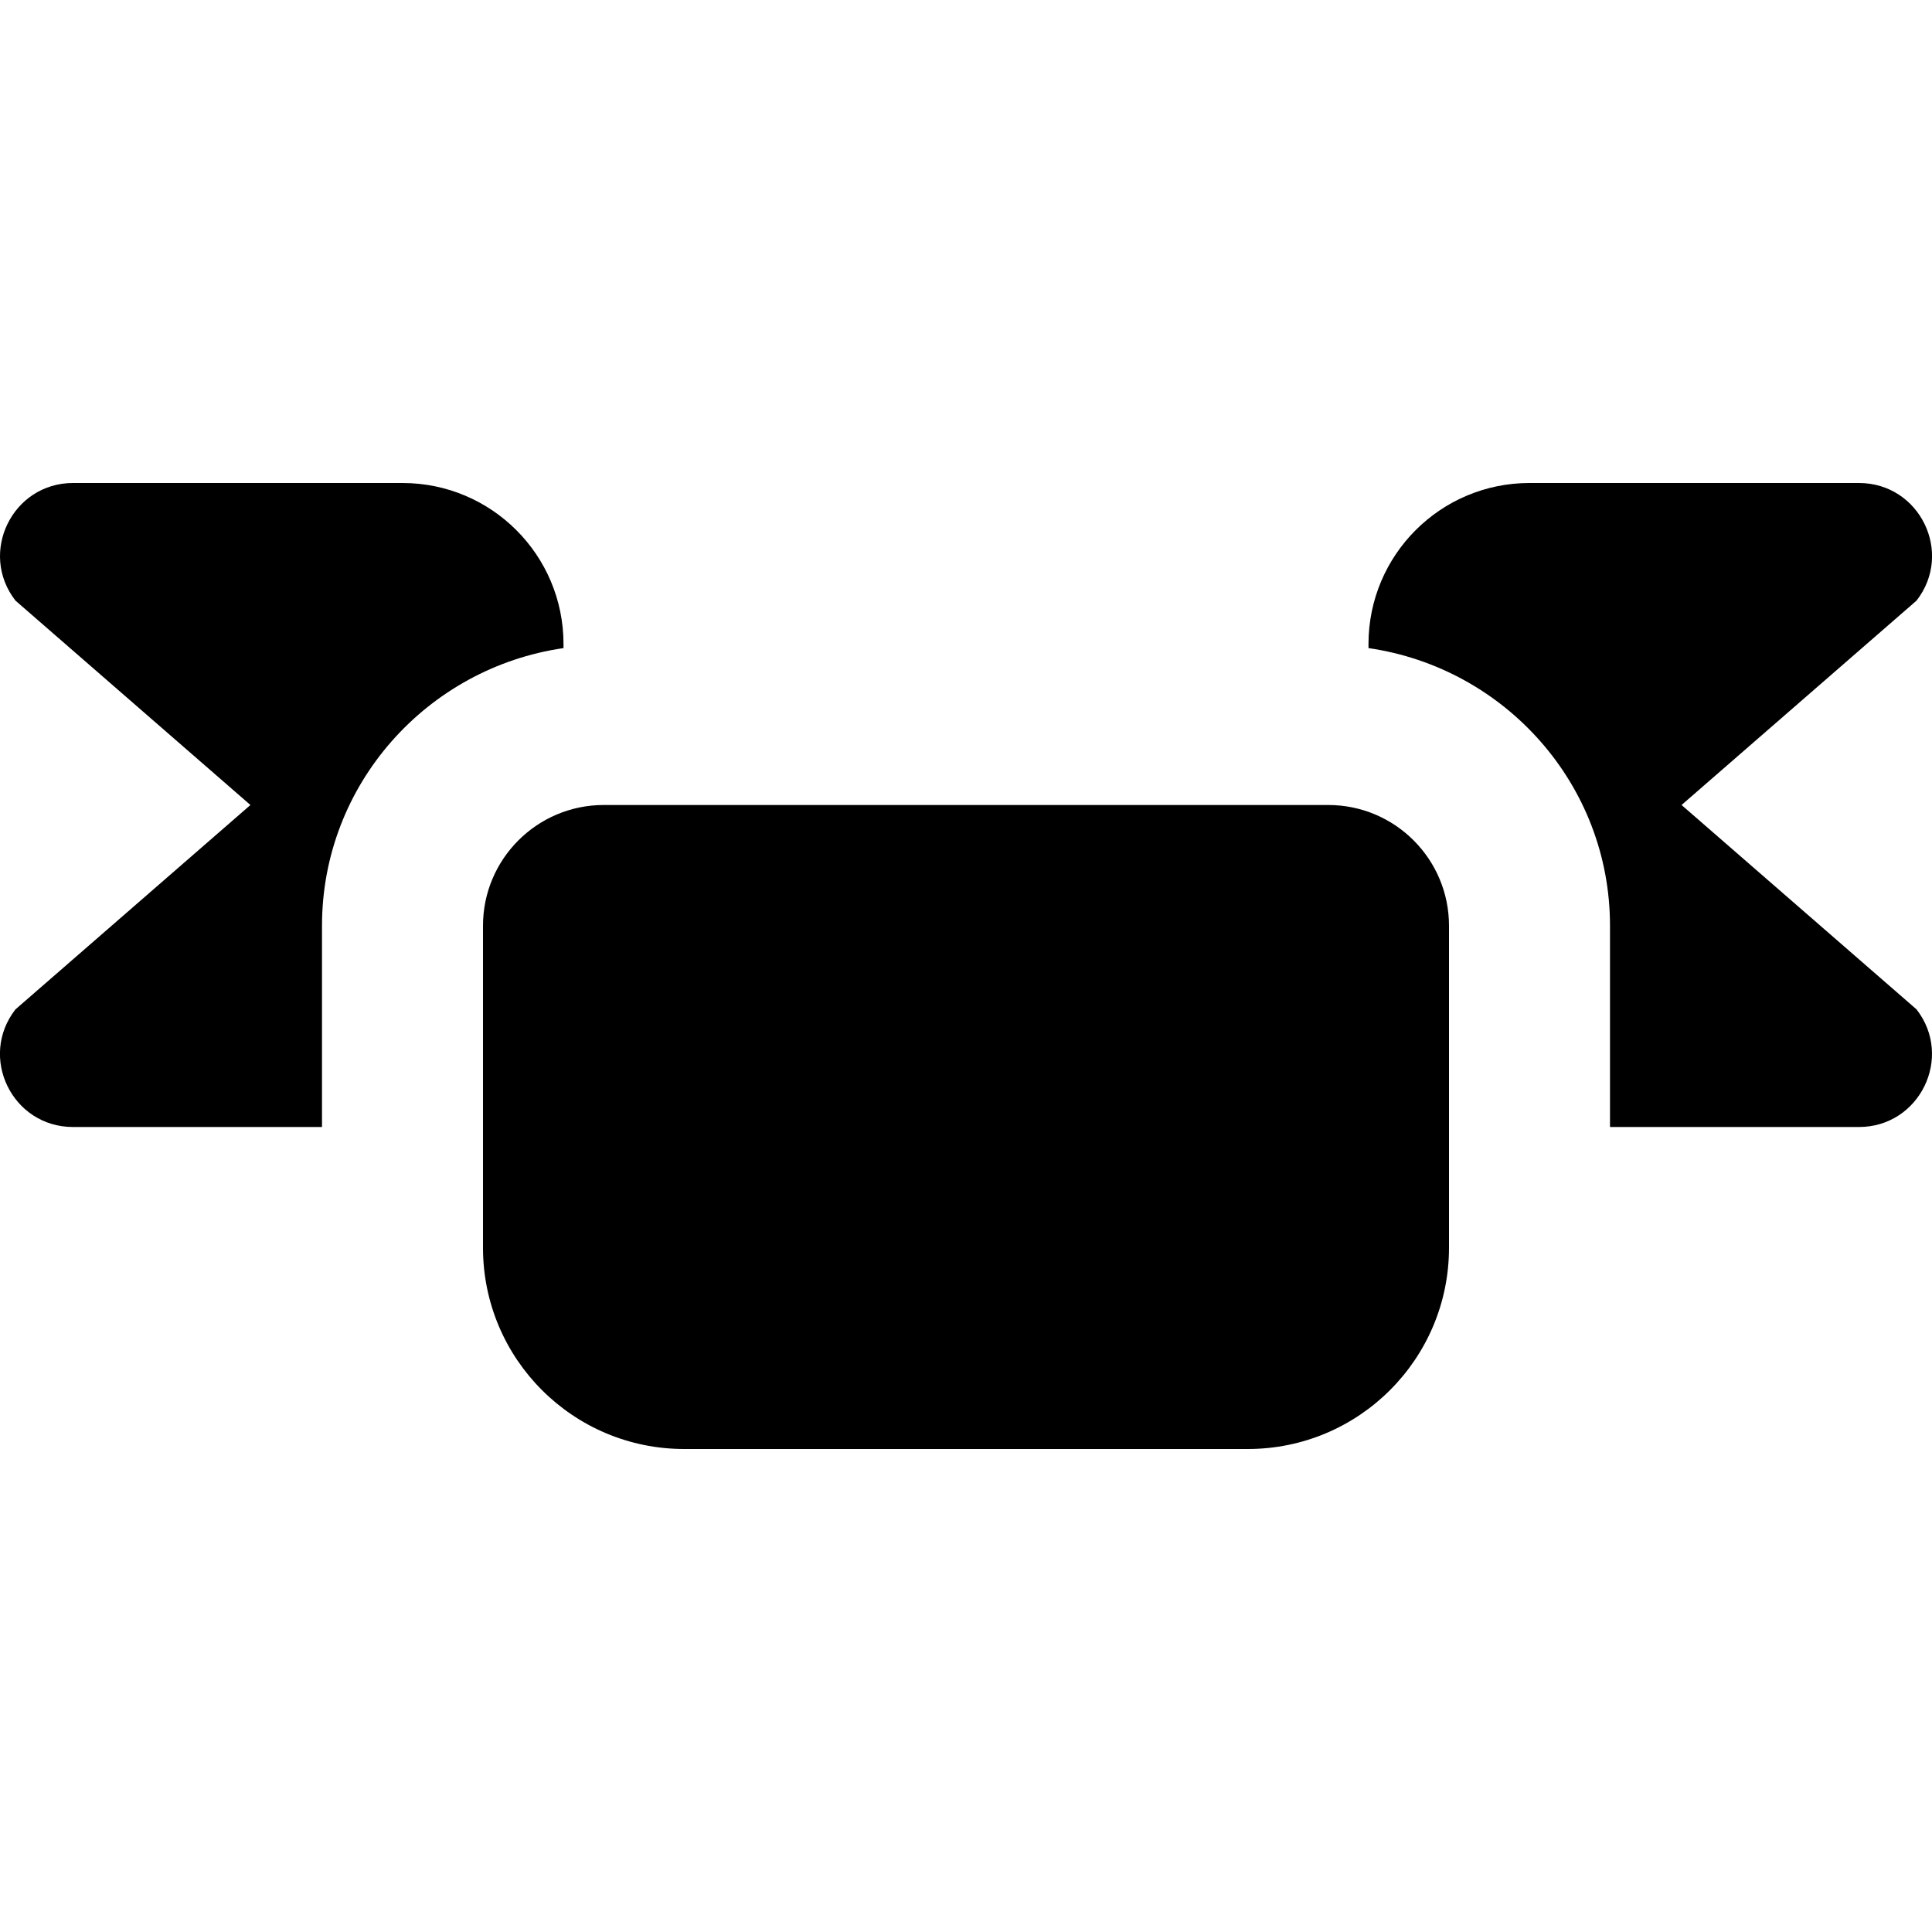
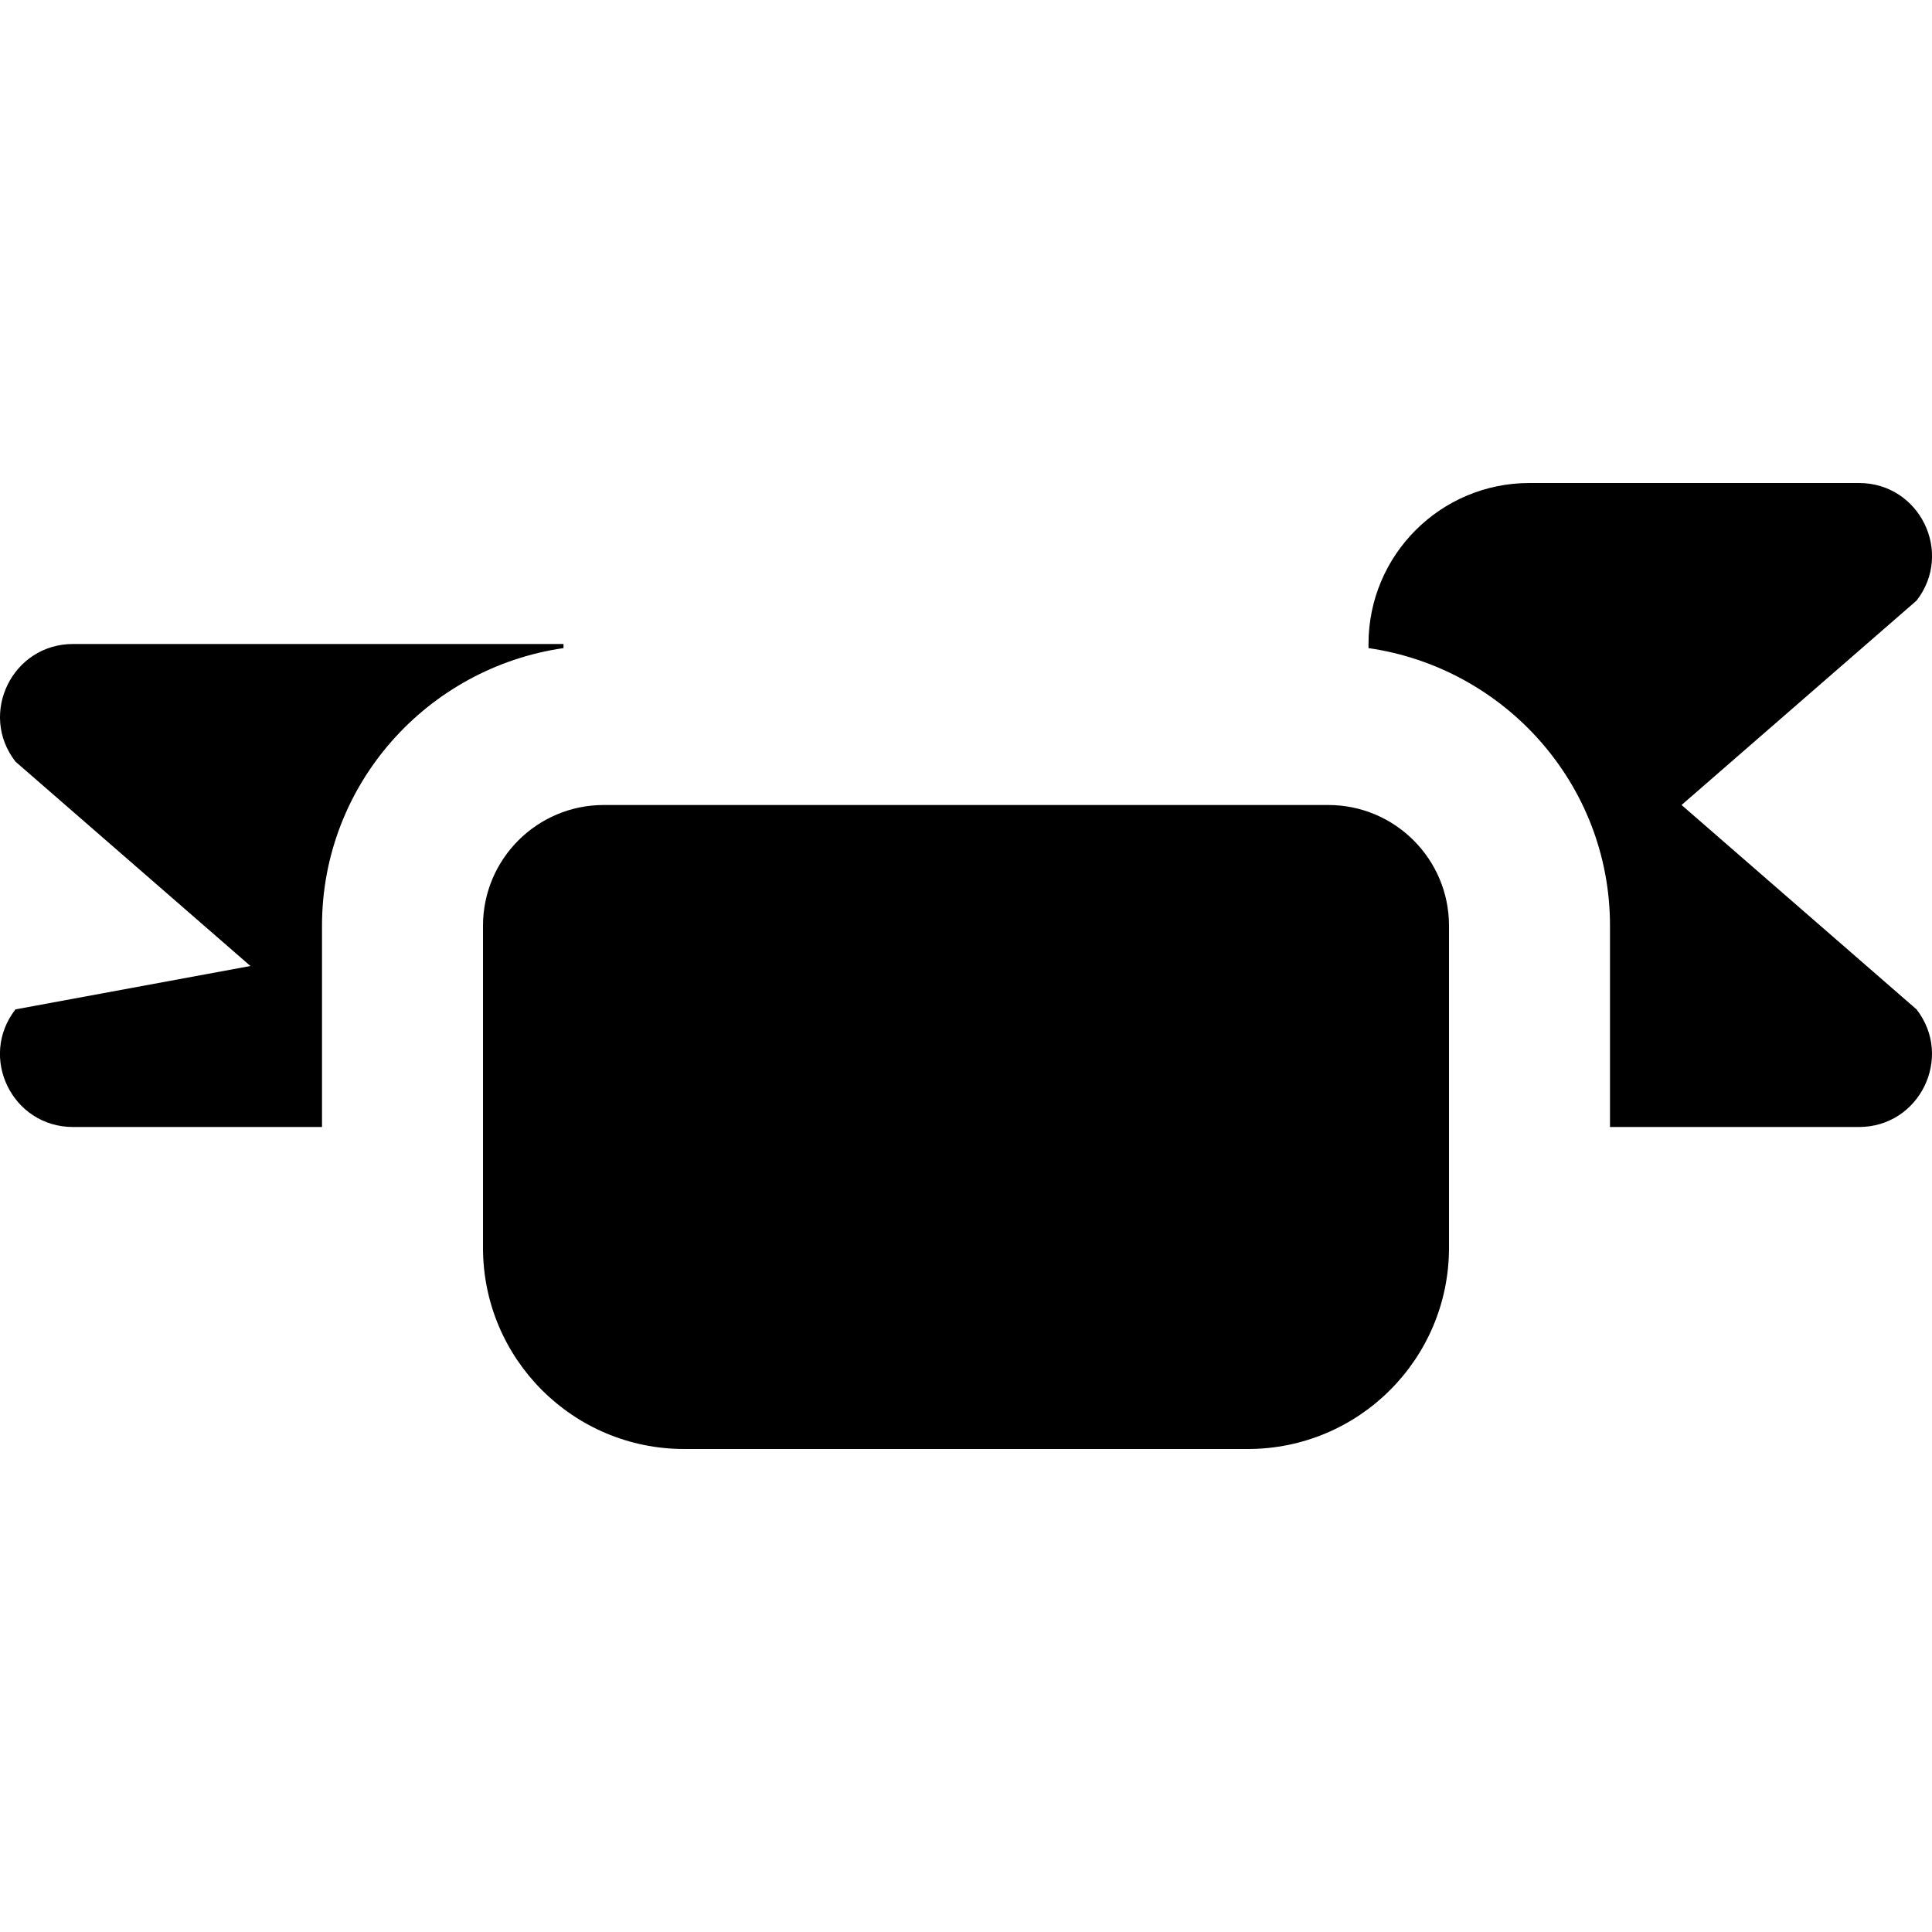
<svg xmlns="http://www.w3.org/2000/svg" id="Layer_1" data-name="Layer 1" viewBox="0 0 24 24">
-   <path d="m7.5,10h9c.828,0,1.5.672,1.5,1.5v4c0,1.381-1.119,2.5-2.5,2.5h-7c-1.381,0-2.5-1.119-2.5-2.5v-4c0-.828.672-1.5,1.5-1.5Zm13.389,0l2.919-2.539c.463-.595.039-1.461-.715-1.461h-4.093c-1.105,0-2,.895-2,2v.051c1.692.245,3,1.691,3,3.449v2.5h3.093c.753,0,1.177-.866.715-1.461l-2.919-2.539Zm-16.889,1.5c0-1.758,1.308-3.204,3-3.449v-.051c0-1.105-.895-2-2-2H.907c-.753,0-1.177.866-.715,1.461l2.919,2.539L.192,12.539c-.463.595-.039,1.461.715,1.461h3.093v-2.5Z" />
+   <path d="m7.5,10h9c.828,0,1.5.672,1.5,1.5v4c0,1.381-1.119,2.5-2.5,2.5h-7c-1.381,0-2.5-1.119-2.5-2.5v-4c0-.828.672-1.5,1.5-1.5Zm13.389,0l2.919-2.539c.463-.595.039-1.461-.715-1.461h-4.093c-1.105,0-2,.895-2,2v.051c1.692.245,3,1.691,3,3.449v2.5h3.093c.753,0,1.177-.866.715-1.461l-2.919-2.539Zm-16.889,1.5c0-1.758,1.308-3.204,3-3.449v-.051H.907c-.753,0-1.177.866-.715,1.461l2.919,2.539L.192,12.539c-.463.595-.039,1.461.715,1.461h3.093v-2.5Z" />
</svg>